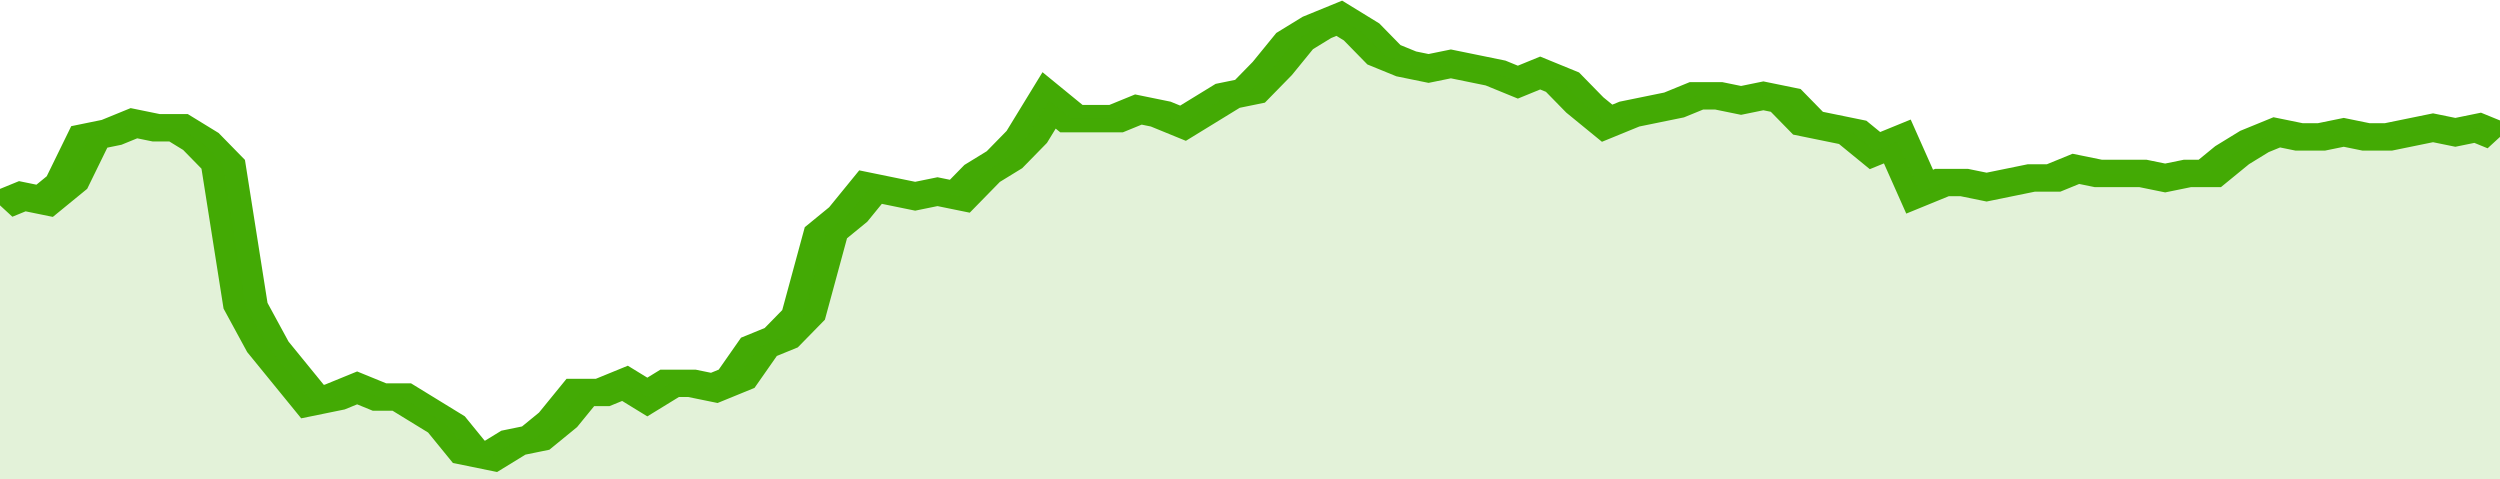
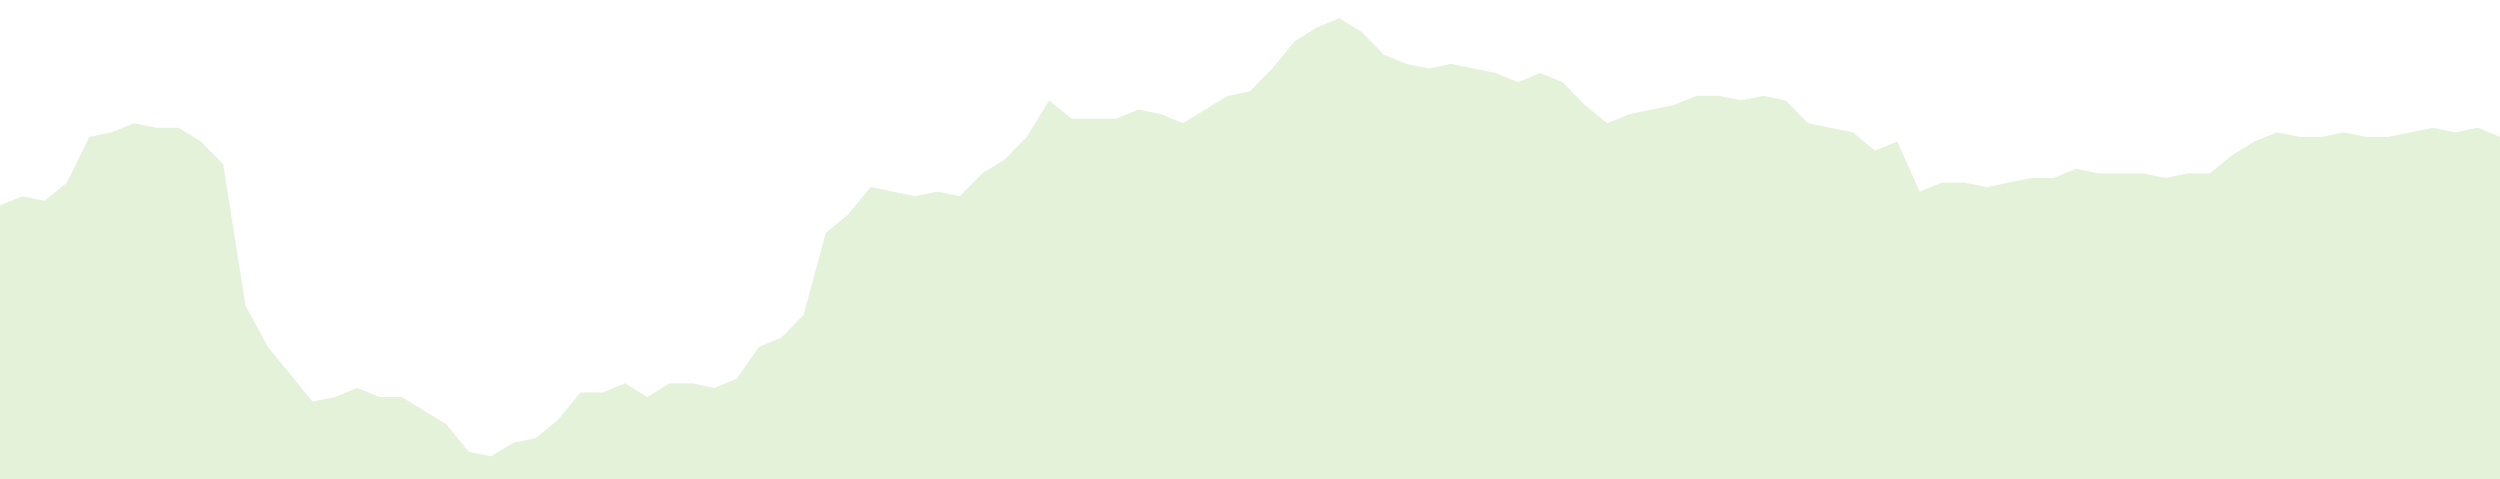
<svg xmlns="http://www.w3.org/2000/svg" viewBox="0 0 336 105" width="120" height="23" preserveAspectRatio="none">
-   <polyline fill="none" stroke="#43AA05" stroke-width="6" points="0, 45 3, 43 6, 44 9, 40 12, 30 15, 29 18, 27 21, 28 24, 28 27, 31 30, 36 33, 67 36, 76 39, 82 42, 88 45, 87 48, 85 51, 87 54, 87 57, 90 60, 93 63, 99 66, 100 69, 97 72, 96 75, 92 78, 86 81, 86 84, 84 87, 87 90, 84 93, 84 96, 85 99, 83 102, 76 105, 74 108, 69 111, 51 114, 47 117, 41 120, 42 123, 43 126, 42 129, 43 132, 38 135, 35 138, 30 141, 22 144, 26 147, 26 150, 26 153, 24 156, 25 159, 27 162, 24 165, 21 168, 20 171, 15 174, 9 177, 6 180, 4 183, 7 186, 12 189, 14 192, 15 195, 14 198, 15 201, 16 204, 18 207, 16 210, 18 213, 23 216, 27 219, 25 222, 24 225, 23 228, 21 231, 21 234, 22 237, 21 240, 22 243, 27 246, 28 249, 29 252, 33 255, 31 258, 42 261, 40 264, 40 267, 41 270, 40 273, 39 276, 39 279, 37 282, 38 285, 38 288, 38 291, 39 294, 38 297, 38 300, 34 303, 31 306, 29 309, 30 312, 30 315, 29 318, 30 321, 30 324, 29 327, 28 330, 29 333, 28 336, 30 336, 30 "> </polyline>
  <polygon fill="#43AA05" opacity="0.15" points="0, 105 0, 45 3, 43 6, 44 9, 40 12, 30 15, 29 18, 27 21, 28 24, 28 27, 31 30, 36 33, 67 36, 76 39, 82 42, 88 45, 87 48, 85 51, 87 54, 87 57, 90 60, 93 63, 99 66, 100 69, 97 72, 96 75, 92 78, 86 81, 86 84, 84 87, 87 90, 84 93, 84 96, 85 99, 83 102, 76 105, 74 108, 69 111, 51 114, 47 117, 41 120, 42 123, 43 126, 42 129, 43 132, 38 135, 35 138, 30 141, 22 144, 26 147, 26 150, 26 153, 24 156, 25 159, 27 162, 24 165, 21 168, 20 171, 15 174, 9 177, 6 180, 4 183, 7 186, 12 189, 14 192, 15 195, 14 198, 15 201, 16 204, 18 207, 16 210, 18 213, 23 216, 27 219, 25 222, 24 225, 23 228, 21 231, 21 234, 22 237, 21 240, 22 243, 27 246, 28 249, 29 252, 33 255, 31 258, 42 261, 40 264, 40 267, 41 270, 40 273, 39 276, 39 279, 37 282, 38 285, 38 288, 38 291, 39 294, 38 297, 38 300, 34 303, 31 306, 29 309, 30 312, 30 315, 29 318, 30 321, 30 324, 29 327, 28 330, 29 333, 28 336, 30 336, 105 " />
</svg>